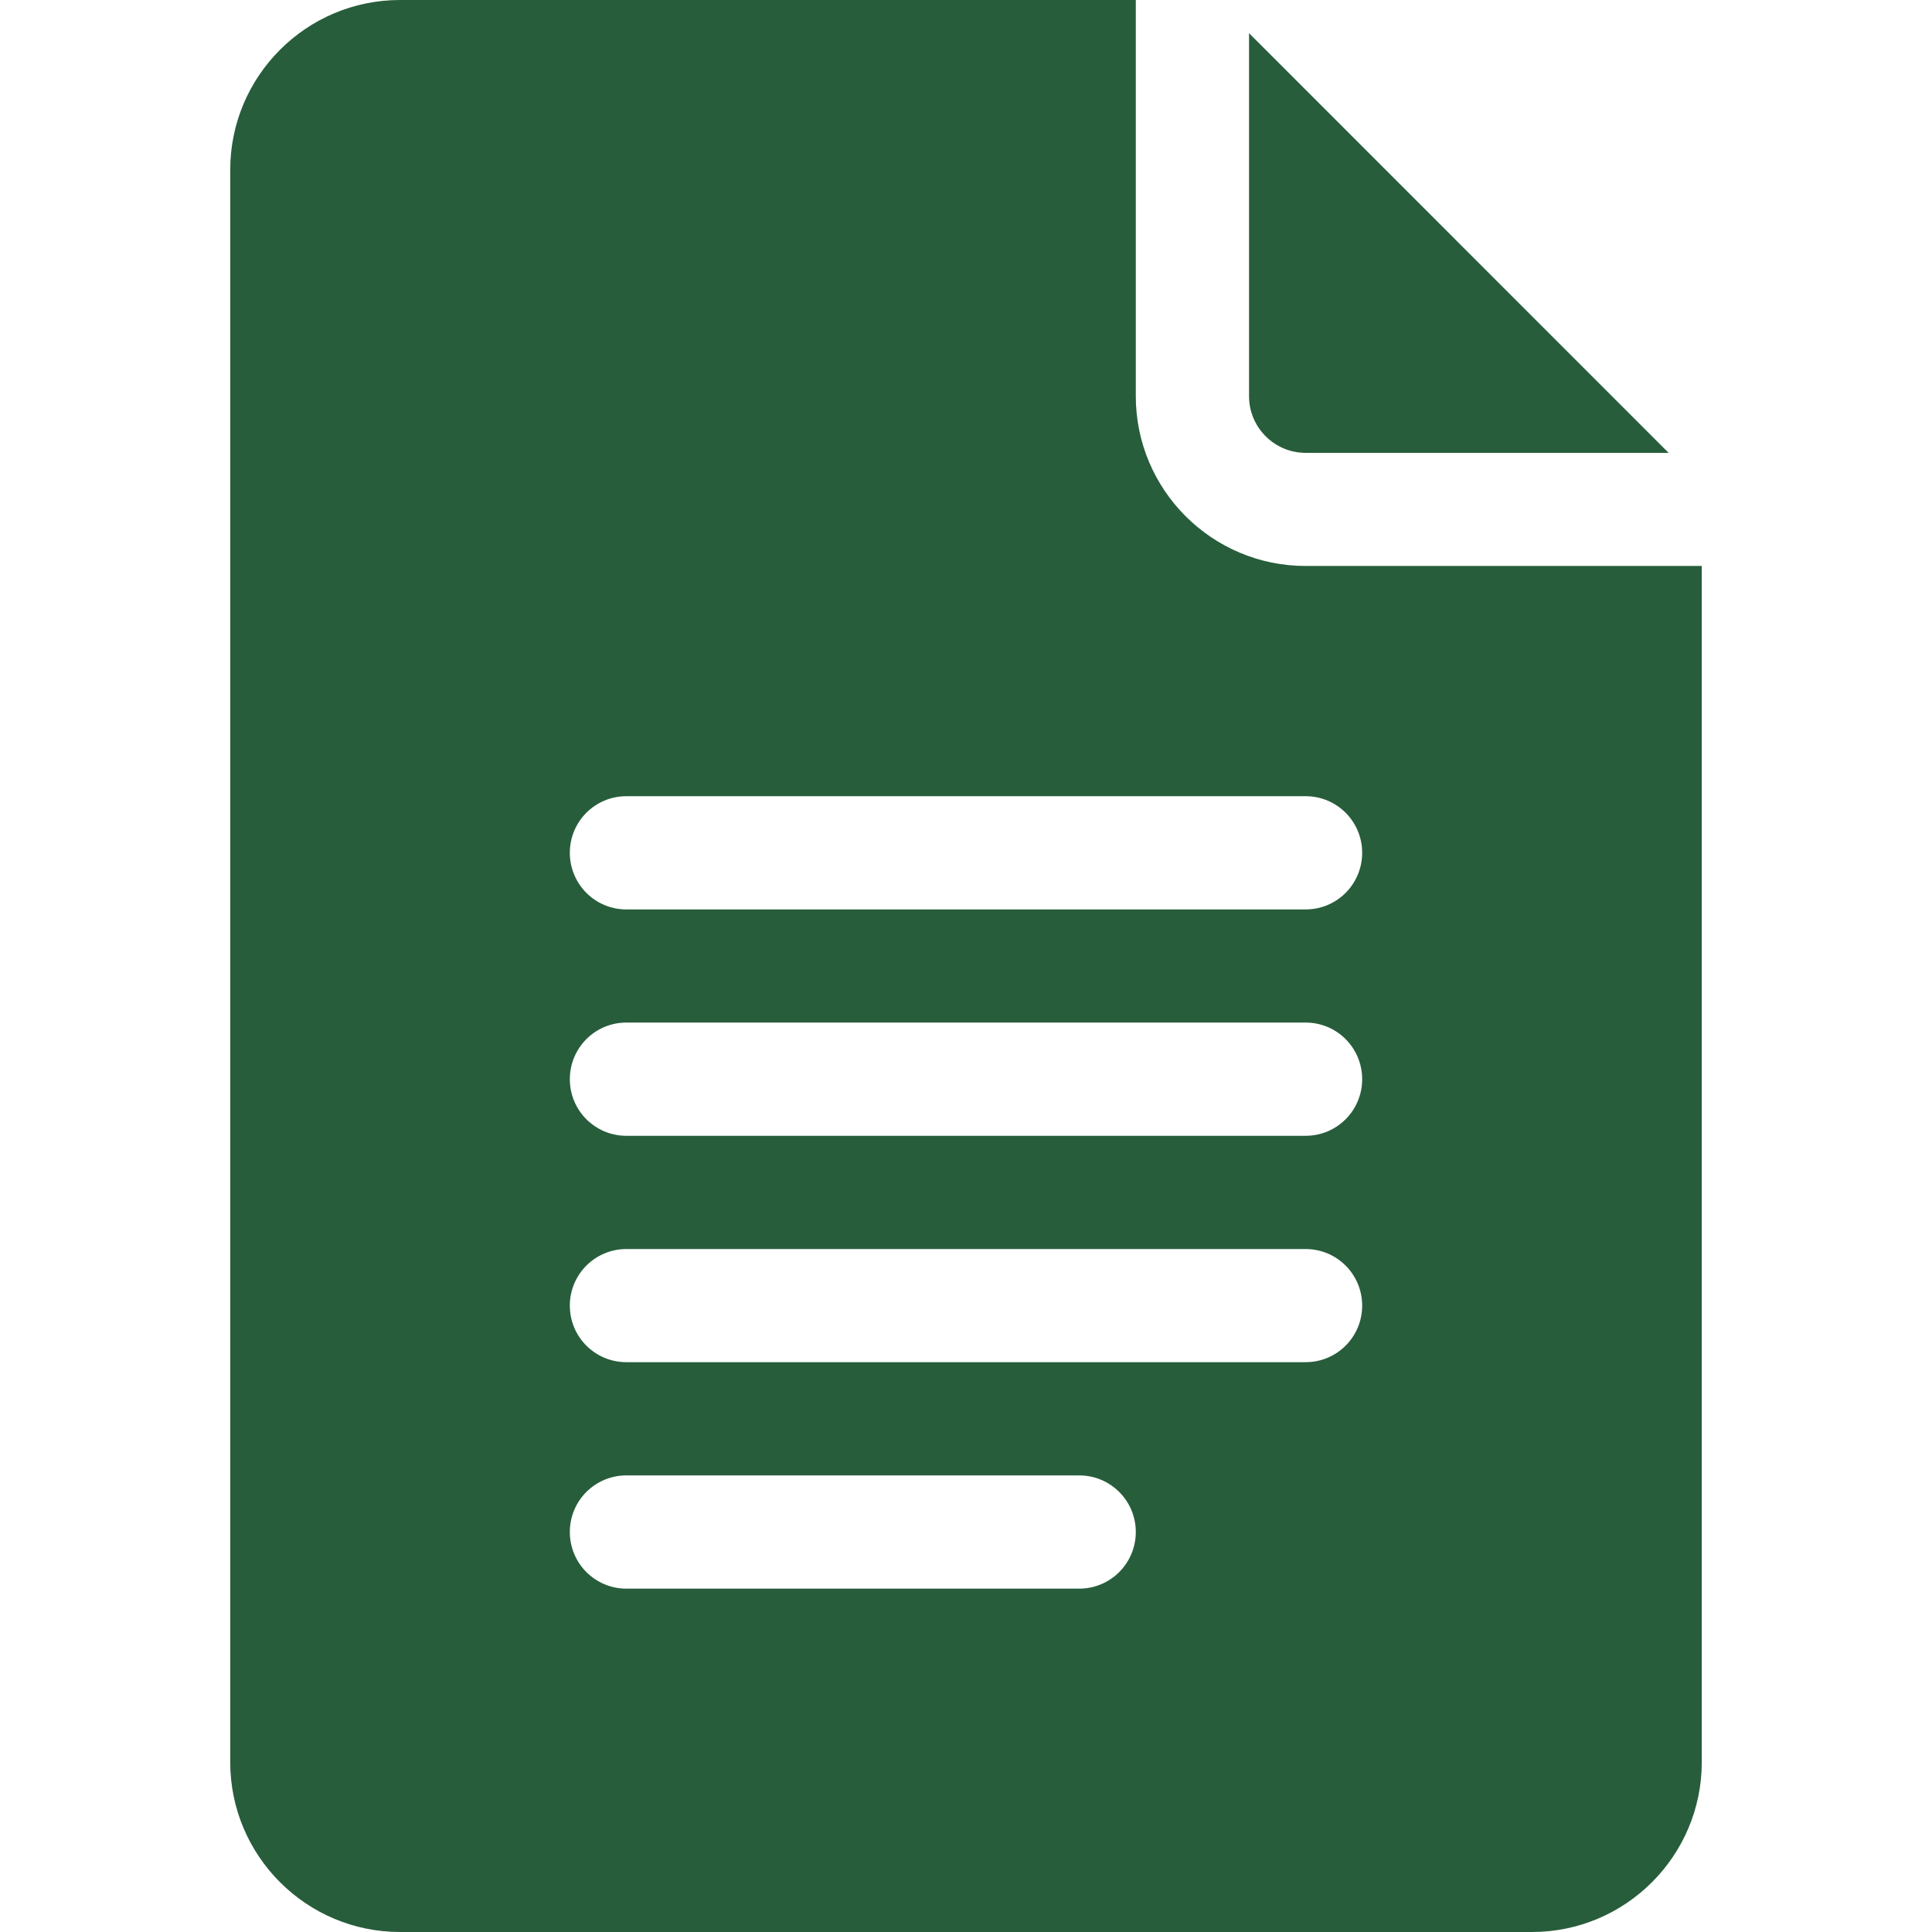
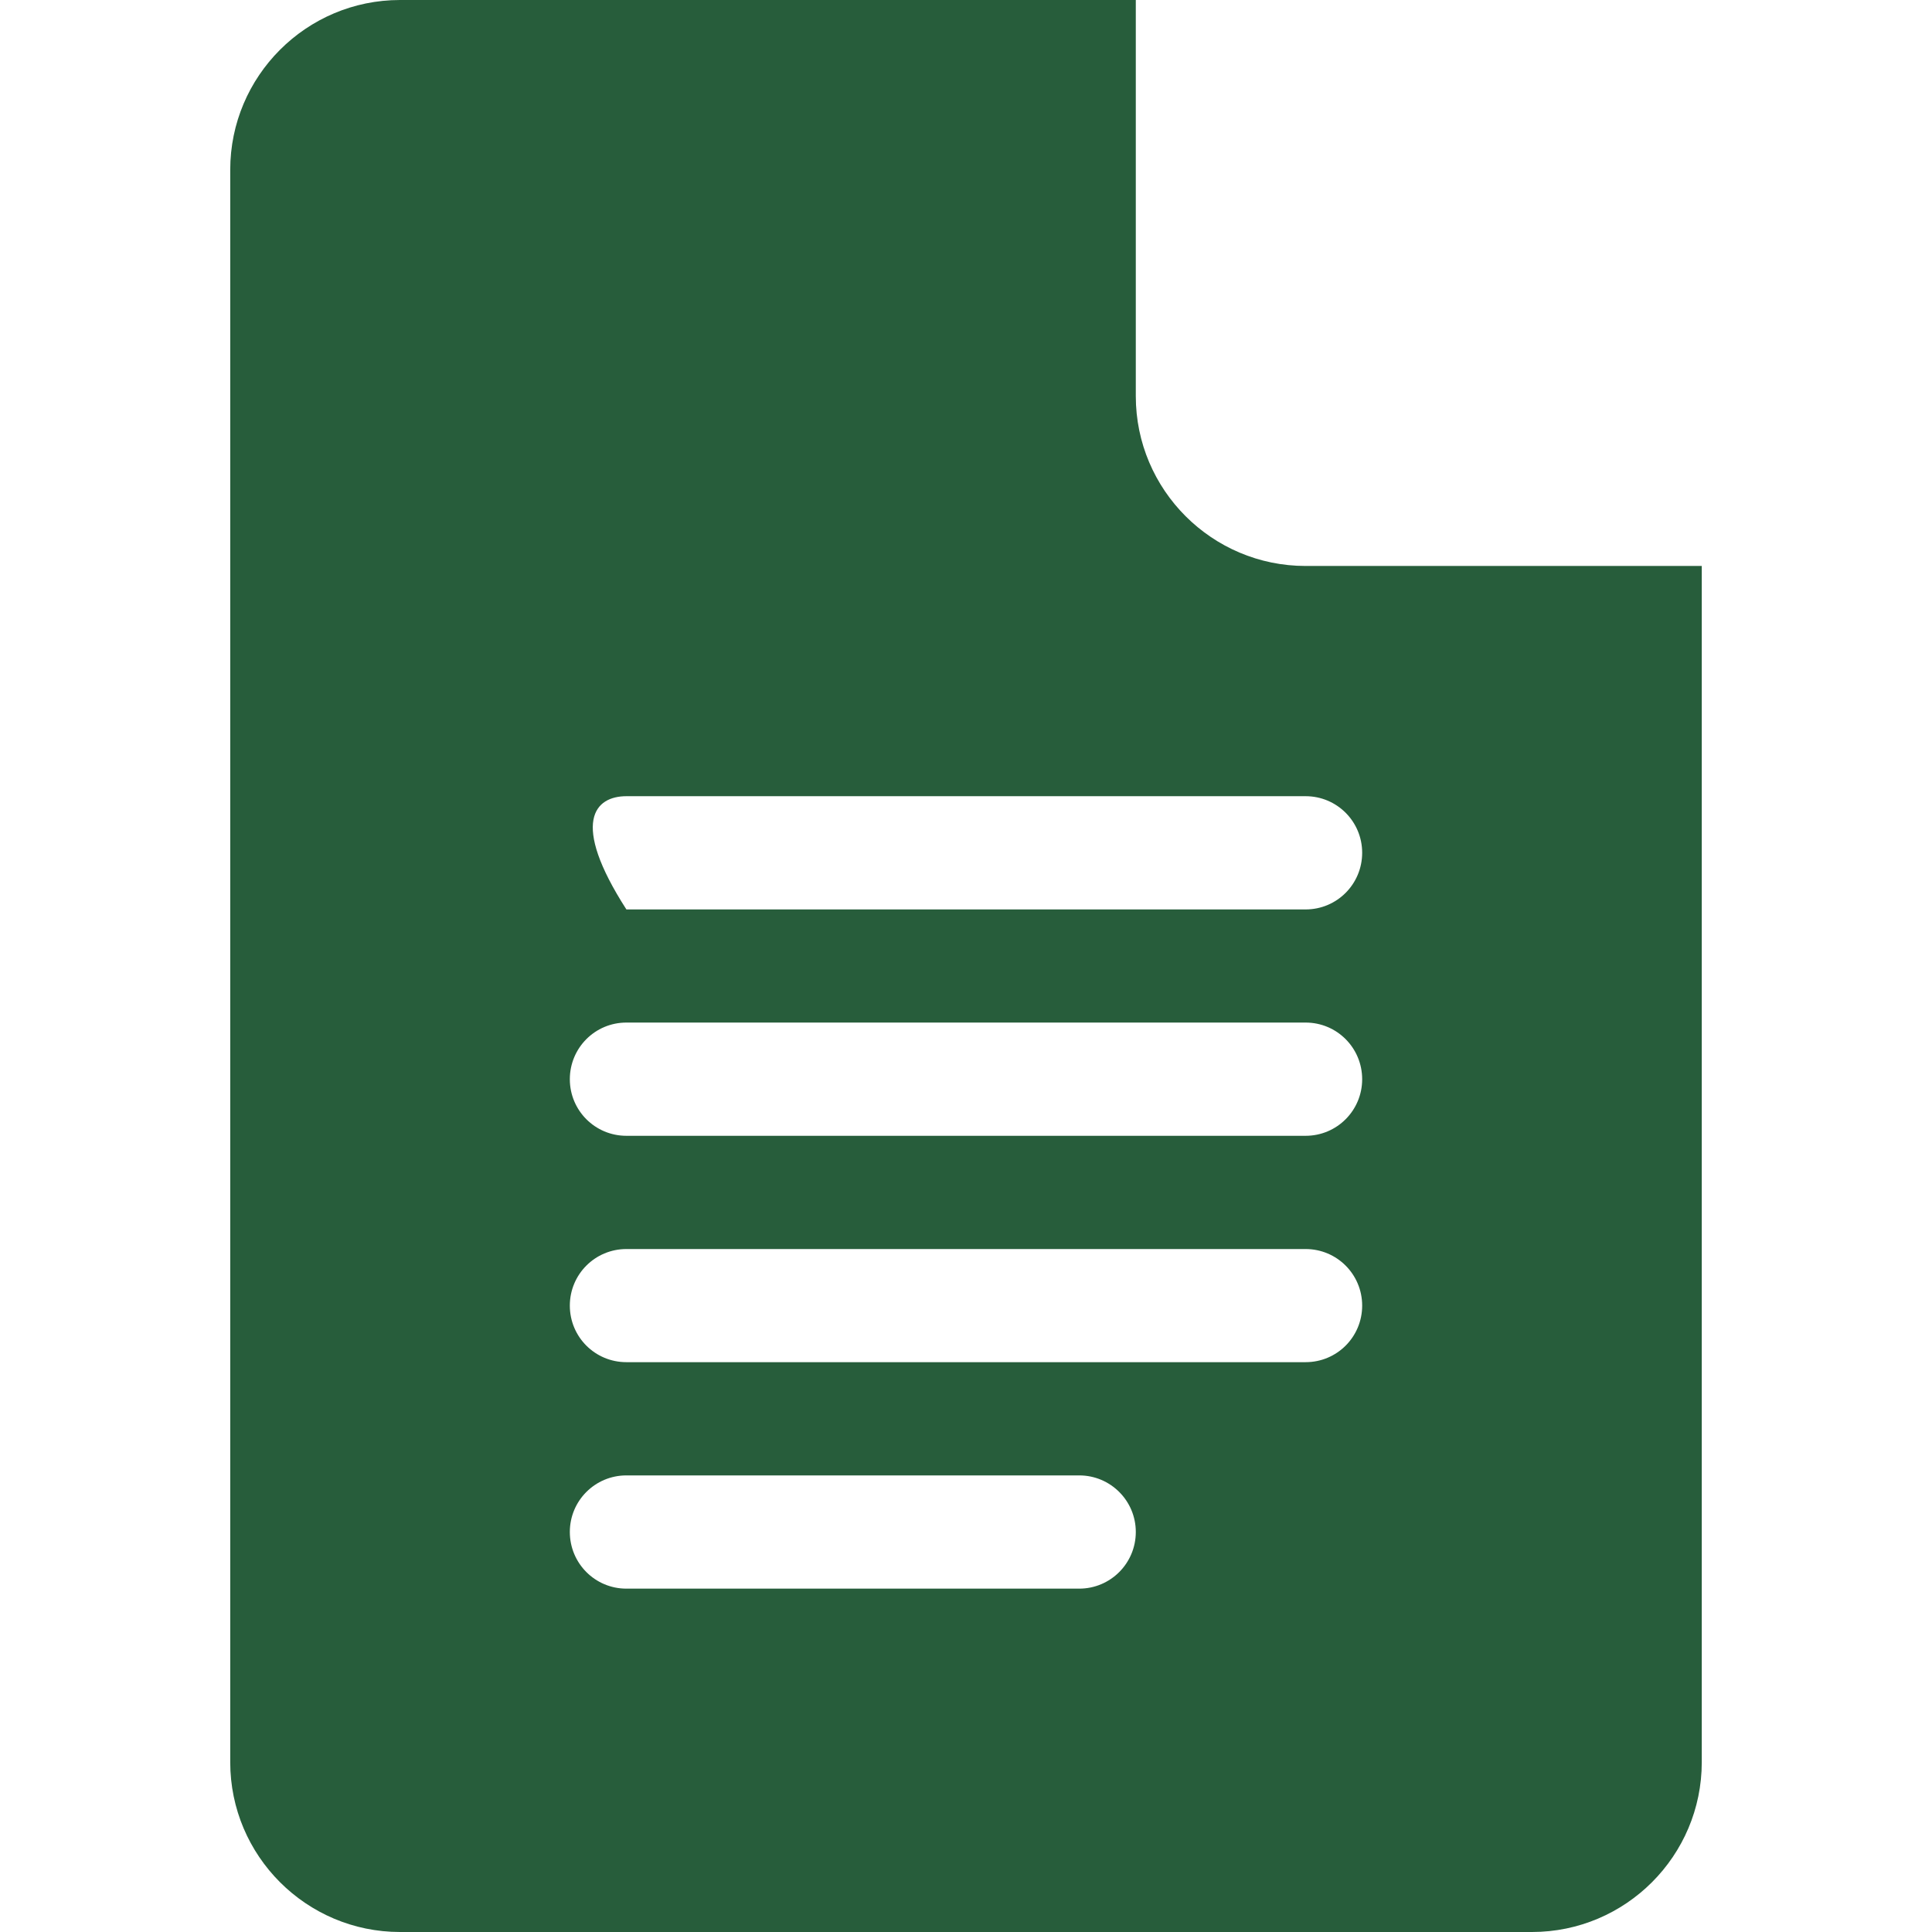
<svg xmlns="http://www.w3.org/2000/svg" width="18" height="18" viewBox="0 0 18 18" fill="none">
-   <path d="M3.727 18H14.273C15.146 18 15.855 17.29 15.855 16.418V5.273H12.164C11.292 5.273 10.582 4.564 10.582 3.691V0H3.727C2.854 0 2.145 0.71 2.145 1.582V16.418C2.145 17.29 2.854 18 3.727 18ZM5.836 7.418H12.164C12.456 7.418 12.691 7.654 12.691 7.945C12.691 8.237 12.456 8.473 12.164 8.473H5.836C5.544 8.473 5.309 8.237 5.309 7.945C5.309 7.654 5.544 7.418 5.836 7.418ZM5.836 9.527H12.164C12.456 9.527 12.691 9.763 12.691 10.055C12.691 10.346 12.456 10.582 12.164 10.582H5.836C5.544 10.582 5.309 10.346 5.309 10.055C5.309 9.763 5.544 9.527 5.836 9.527ZM5.836 11.637H12.164C12.456 11.637 12.691 11.873 12.691 12.164C12.691 12.456 12.456 12.691 12.164 12.691H5.836C5.544 12.691 5.309 12.456 5.309 12.164C5.309 11.873 5.544 11.637 5.836 11.637ZM5.836 13.746H10.055C10.346 13.746 10.582 13.982 10.582 14.273C10.582 14.565 10.346 14.801 10.055 14.801H5.836C5.544 14.801 5.309 14.565 5.309 14.273C5.309 13.982 5.544 13.746 5.836 13.746Z" fill="#275D3B" />
-   <path d="M12.164 4.219H15.546L11.637 0.309V3.691C11.637 3.982 11.873 4.219 12.164 4.219Z" fill="#275D3B" />
+   <path d="M3.727 18H14.273C15.146 18 15.855 17.29 15.855 16.418V5.273H12.164C11.292 5.273 10.582 4.564 10.582 3.691V0H3.727C2.854 0 2.145 0.71 2.145 1.582V16.418C2.145 17.29 2.854 18 3.727 18ZM5.836 7.418H12.164C12.456 7.418 12.691 7.654 12.691 7.945C12.691 8.237 12.456 8.473 12.164 8.473H5.836C5.309 7.654 5.544 7.418 5.836 7.418ZM5.836 9.527H12.164C12.456 9.527 12.691 9.763 12.691 10.055C12.691 10.346 12.456 10.582 12.164 10.582H5.836C5.544 10.582 5.309 10.346 5.309 10.055C5.309 9.763 5.544 9.527 5.836 9.527ZM5.836 11.637H12.164C12.456 11.637 12.691 11.873 12.691 12.164C12.691 12.456 12.456 12.691 12.164 12.691H5.836C5.544 12.691 5.309 12.456 5.309 12.164C5.309 11.873 5.544 11.637 5.836 11.637ZM5.836 13.746H10.055C10.346 13.746 10.582 13.982 10.582 14.273C10.582 14.565 10.346 14.801 10.055 14.801H5.836C5.544 14.801 5.309 14.565 5.309 14.273C5.309 13.982 5.544 13.746 5.836 13.746Z" fill="#275D3B" />
</svg>